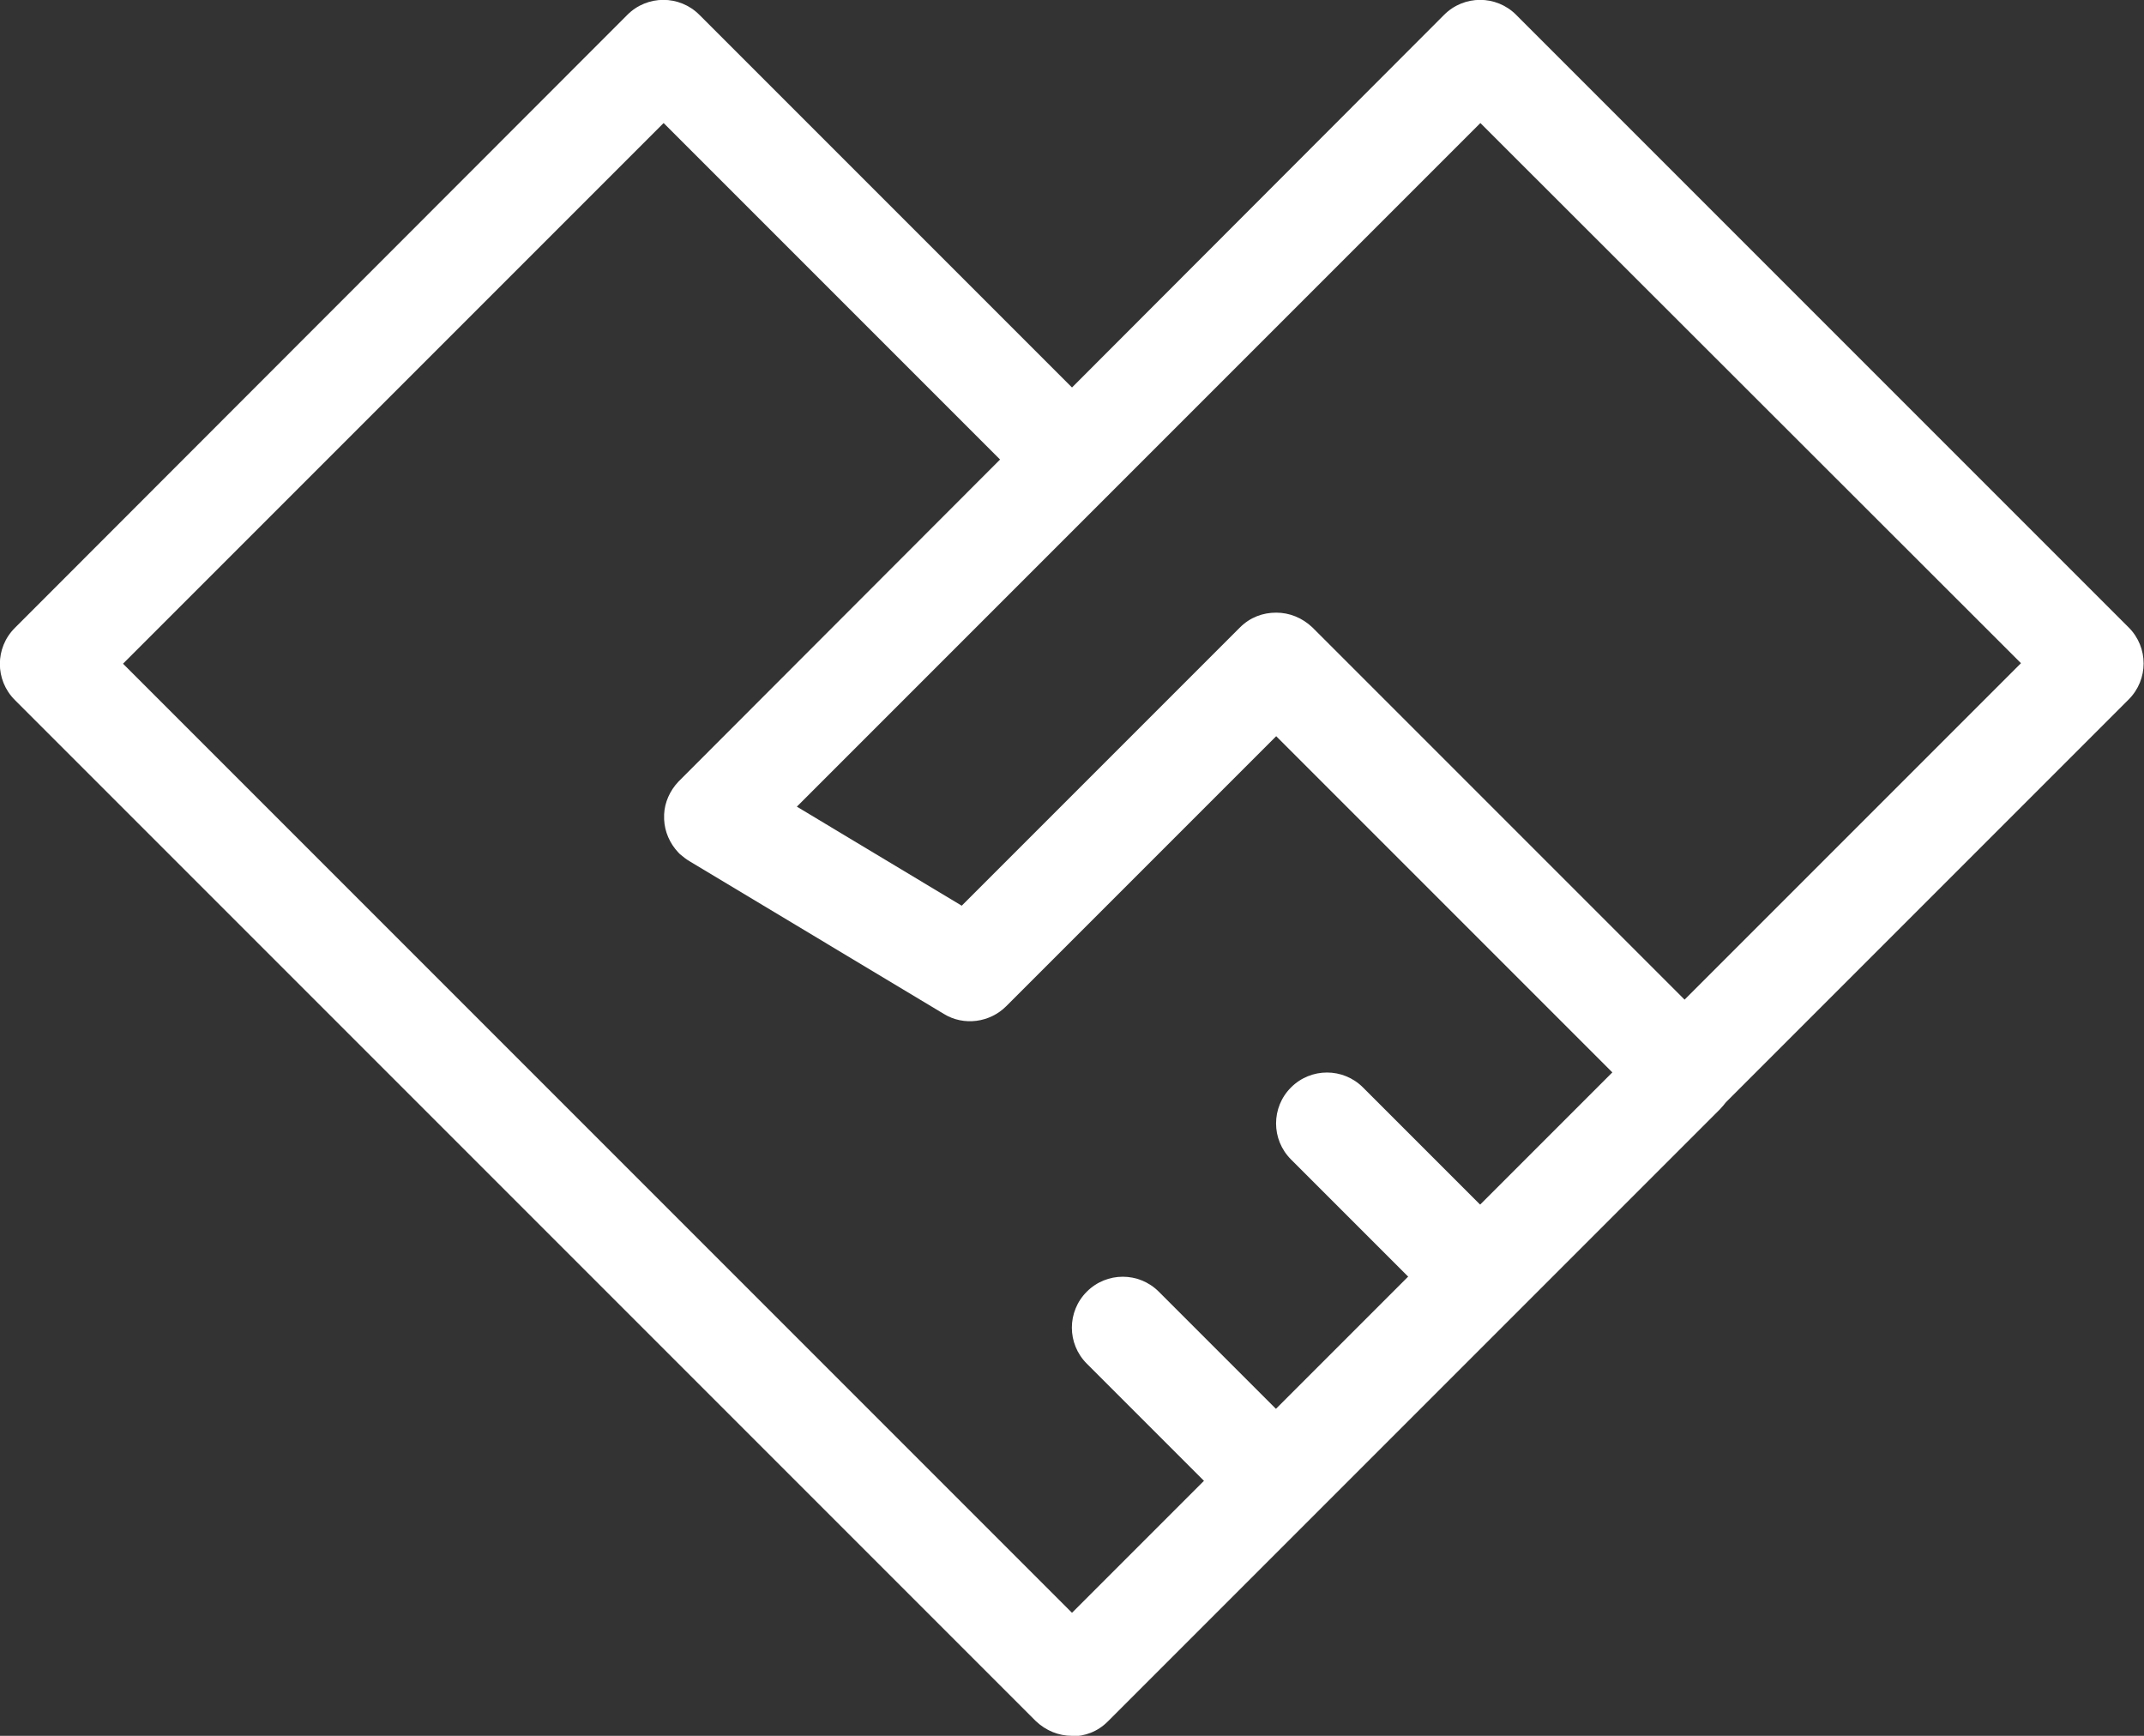
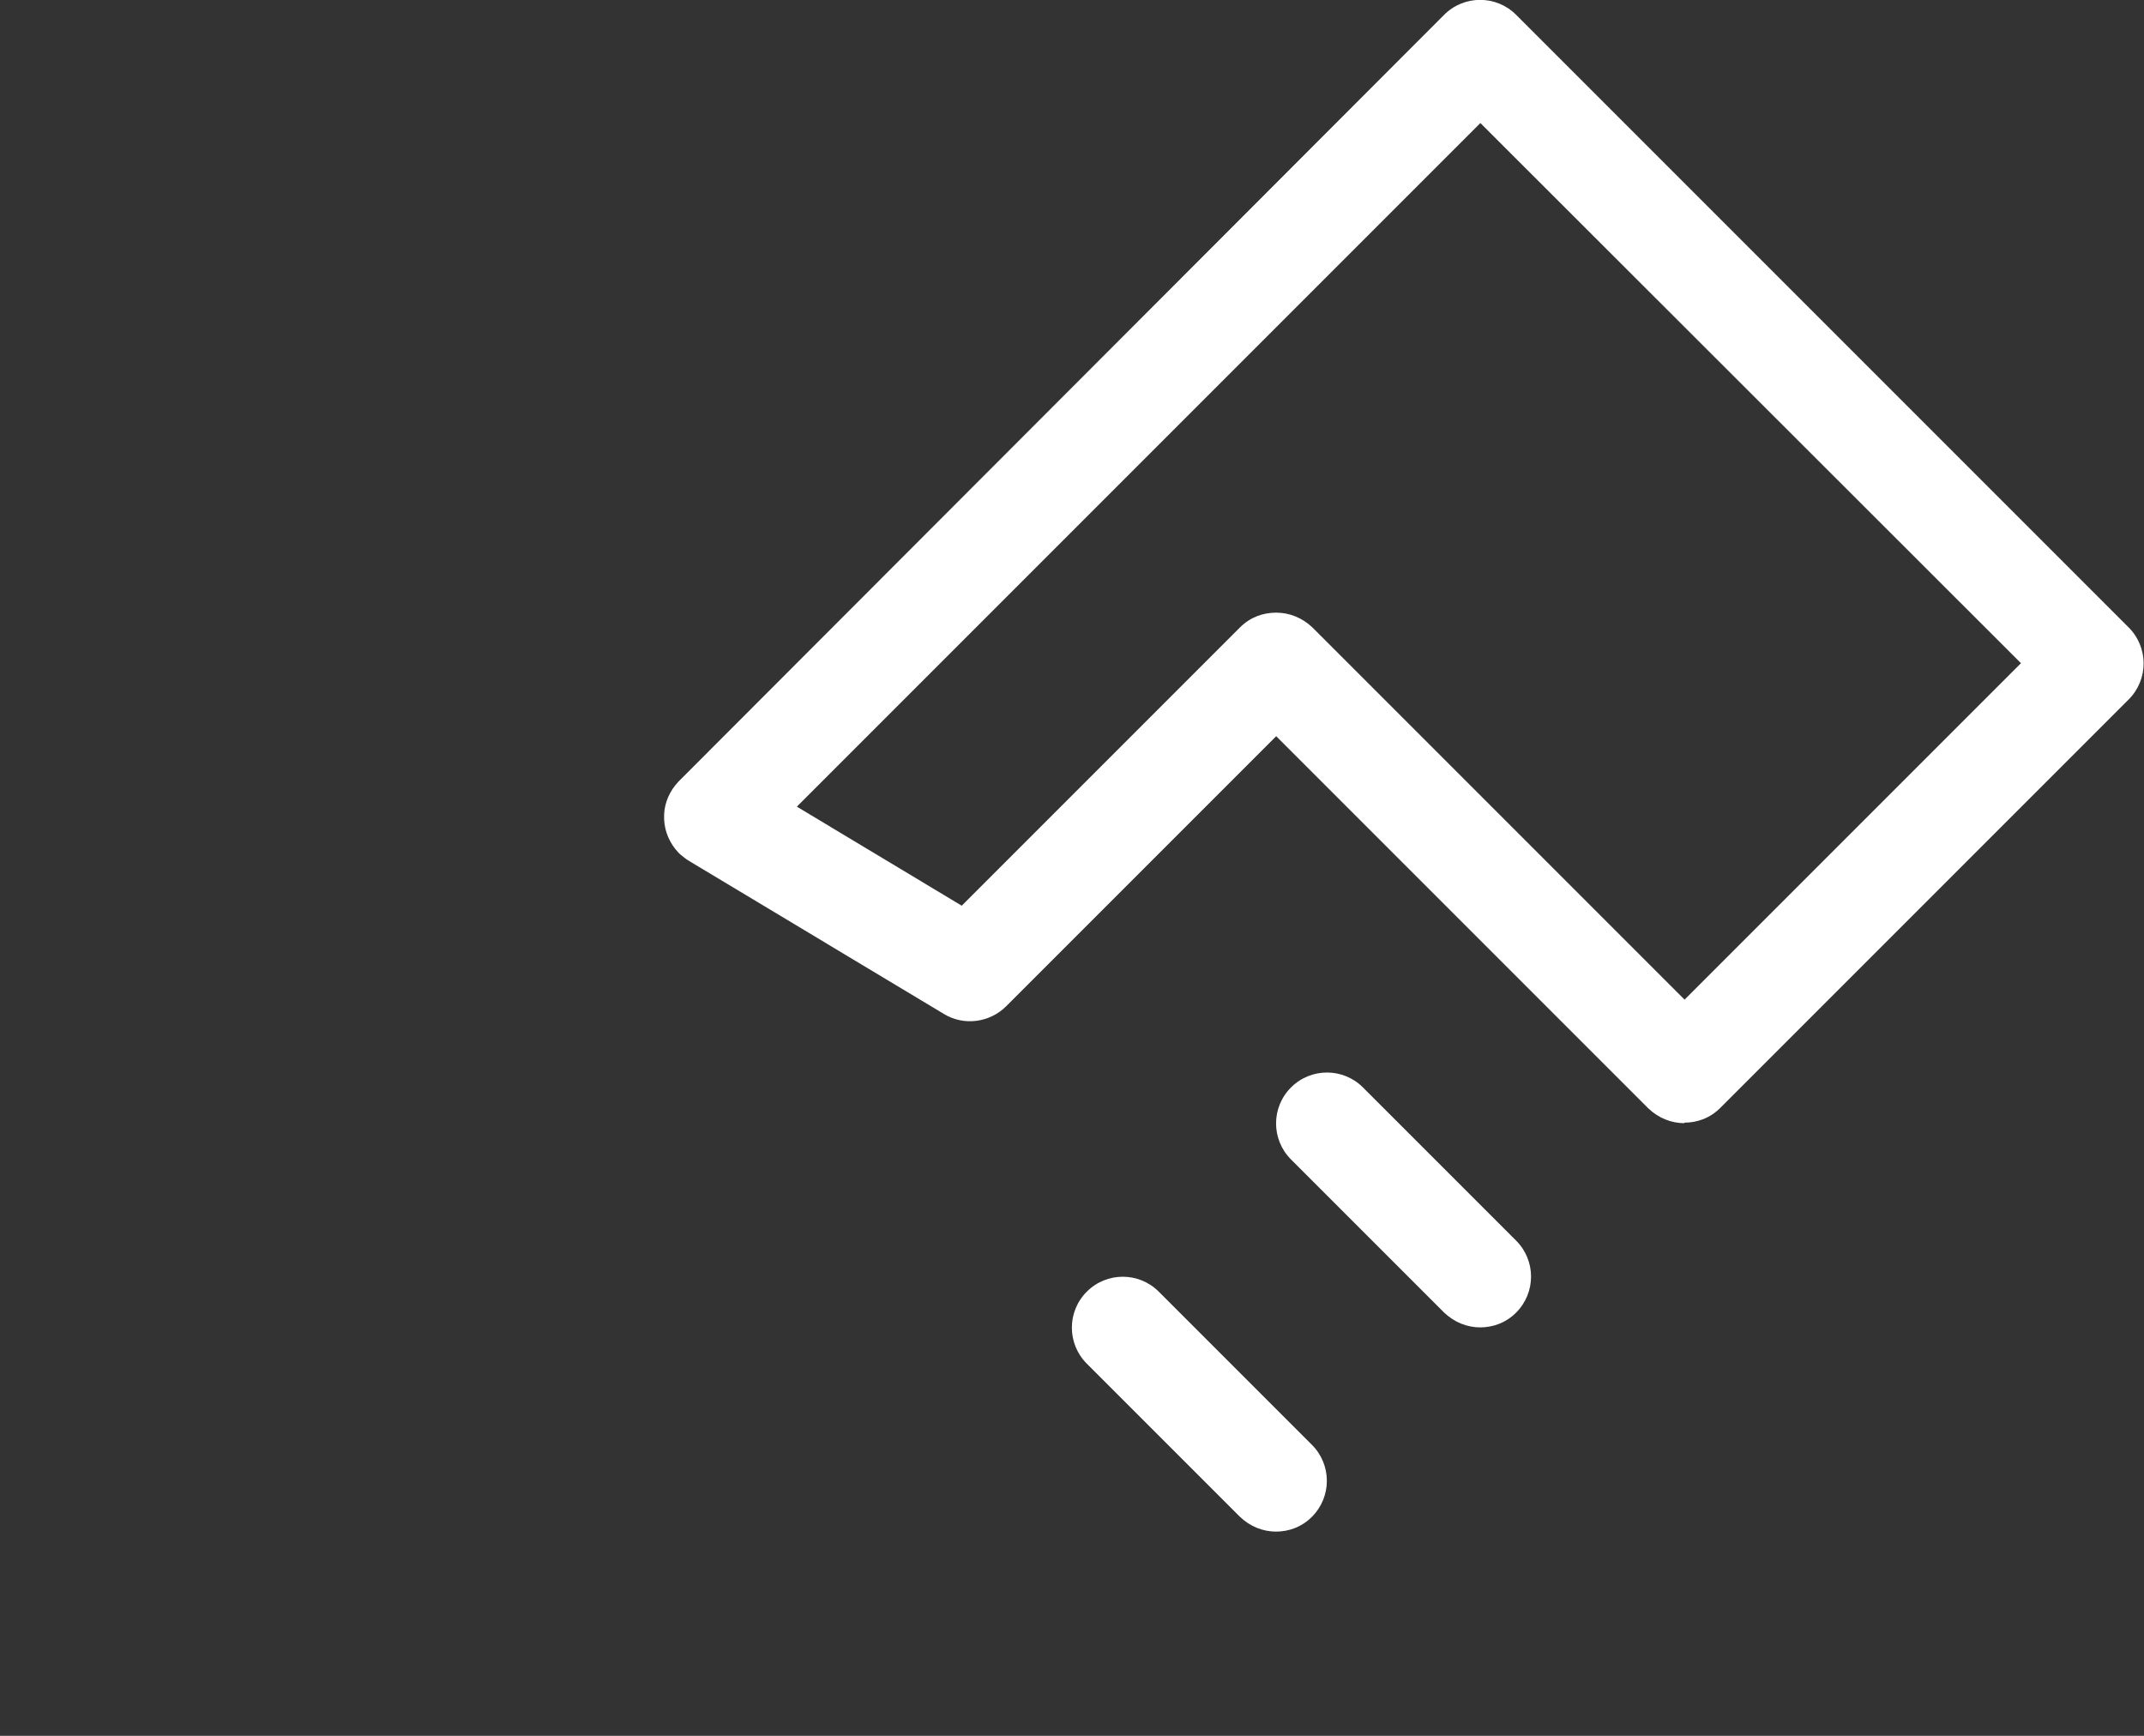
<svg xmlns="http://www.w3.org/2000/svg" id="Layer_26797ff85aa7a7" viewBox="0 0 42 34" aria-hidden="true" width="42px" height="34px">
  <rect x="0" y="0" width="42" height="34" fill="#333333" stroke="none" />
  <defs>
    <linearGradient class="cerosgradient" data-cerosgradient="true" id="CerosGradient_id89e9e1e08" gradientUnits="userSpaceOnUse" x1="50%" y1="100%" x2="50%" y2="0%">
      <stop offset="0%" stop-color="#d1d1d1" />
      <stop offset="100%" stop-color="#d1d1d1" />
    </linearGradient>
    <linearGradient />
    <style>.cls-1-6797ff85aa7a7{fill:#fff;}</style>
  </defs>
  <g id="Layer_1-26797ff85aa7a7">
-     <path class="cls-1-6797ff85aa7a7" d="M21,34c-.26,0-.51-.1-.71-.29L.29,13.71c-.39-.39-.39-1.02,0-1.41L12.29.29c.39-.39,1.02-.39,1.41,0l8,8c.39.39.39,1.02,0,1.41s-1.02.39-1.41,0l-7.29-7.29L2.41,13l18.59,18.59,11.29-11.29c.39-.39,1.02-.39,1.41,0,.2.2.29.45.29.71s-.1.51-.29.71l-12,12c-.2.2-.45.29-.71.29Z" />
    <path class="cls-1-6797ff85aa7a7" d="M33,22c-.26,0-.51-.1-.71-.29l-7.29-7.29-5.29,5.29c-.32.32-.83.39-1.22.15l-4.98-2.99c-.07-.04-.13-.09-.19-.14-.01-.01-.02-.02-.03-.03,0,0,0,0,0,0-.17-.18-.27-.41-.28-.65,0-.03,0-.07,0-.1.01-.23.11-.46.28-.64h0s0,0,0,0c0,0,0,0,0,0L28.29.29c.39-.39,1.02-.39,1.41,0l12,12c.39.39.39,1.02,0,1.41l-8,8c-.2.2-.45.29-.71.29ZM25,12c.26,0,.51.1.71.29l7.29,7.29,6.59-6.59L29,2.41l-13.39,13.39,3.23,1.94,5.45-5.45c.2-.2.45-.29.71-.29Z" />
    <path class="cls-1-6797ff85aa7a7" d="M25,30c-.26,0-.51-.1-.71-.29l-3-3c-.39-.39-.39-1.02,0-1.41s1.02-.39,1.41,0l3,3c.39.39.39,1.02,0,1.41-.2.2-.45.29-.71.29Z" />
    <path class="cls-1-6797ff85aa7a7" d="M29,26c-.26,0-.51-.1-.71-.29l-3-3c-.39-.39-.39-1.02,0-1.41s1.02-.39,1.41,0l3,3c.39.39.39,1.02,0,1.41-.2.2-.45.29-.71.29Z" />
  </g>
</svg>